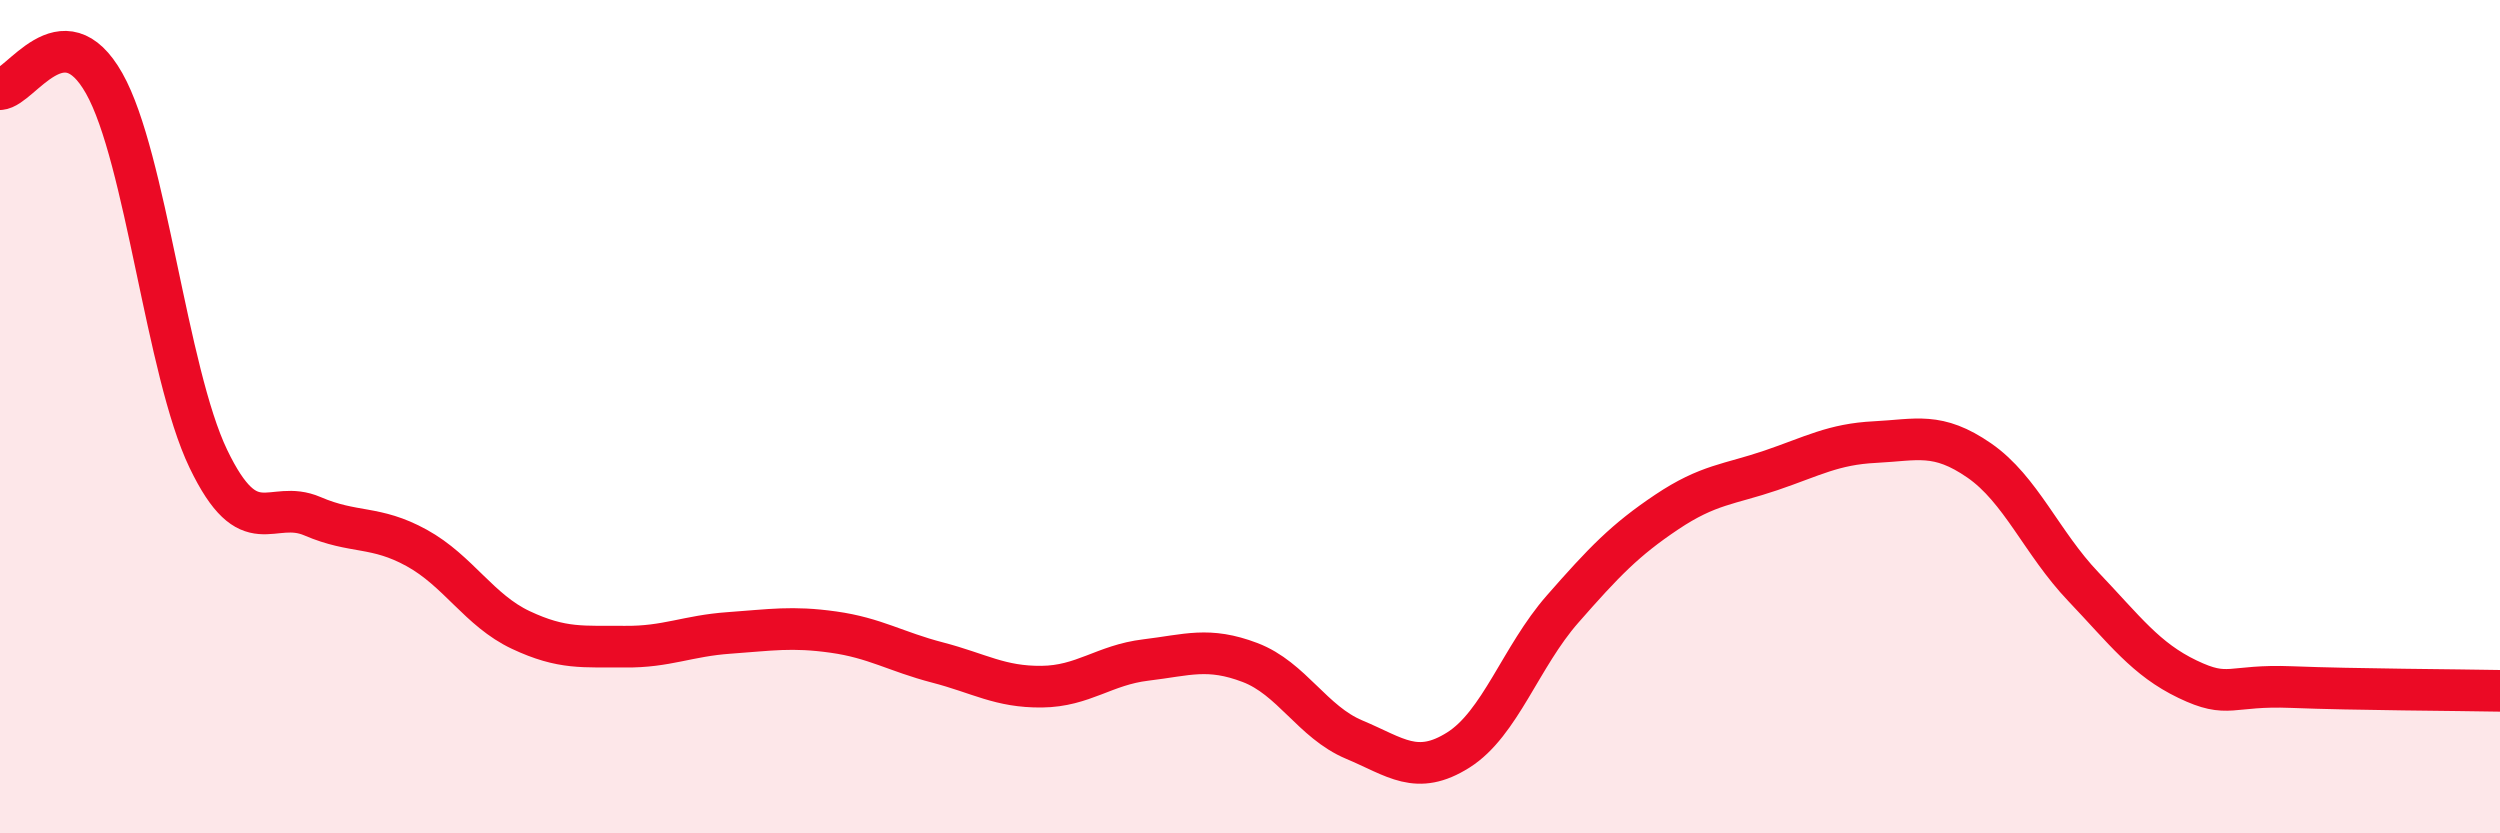
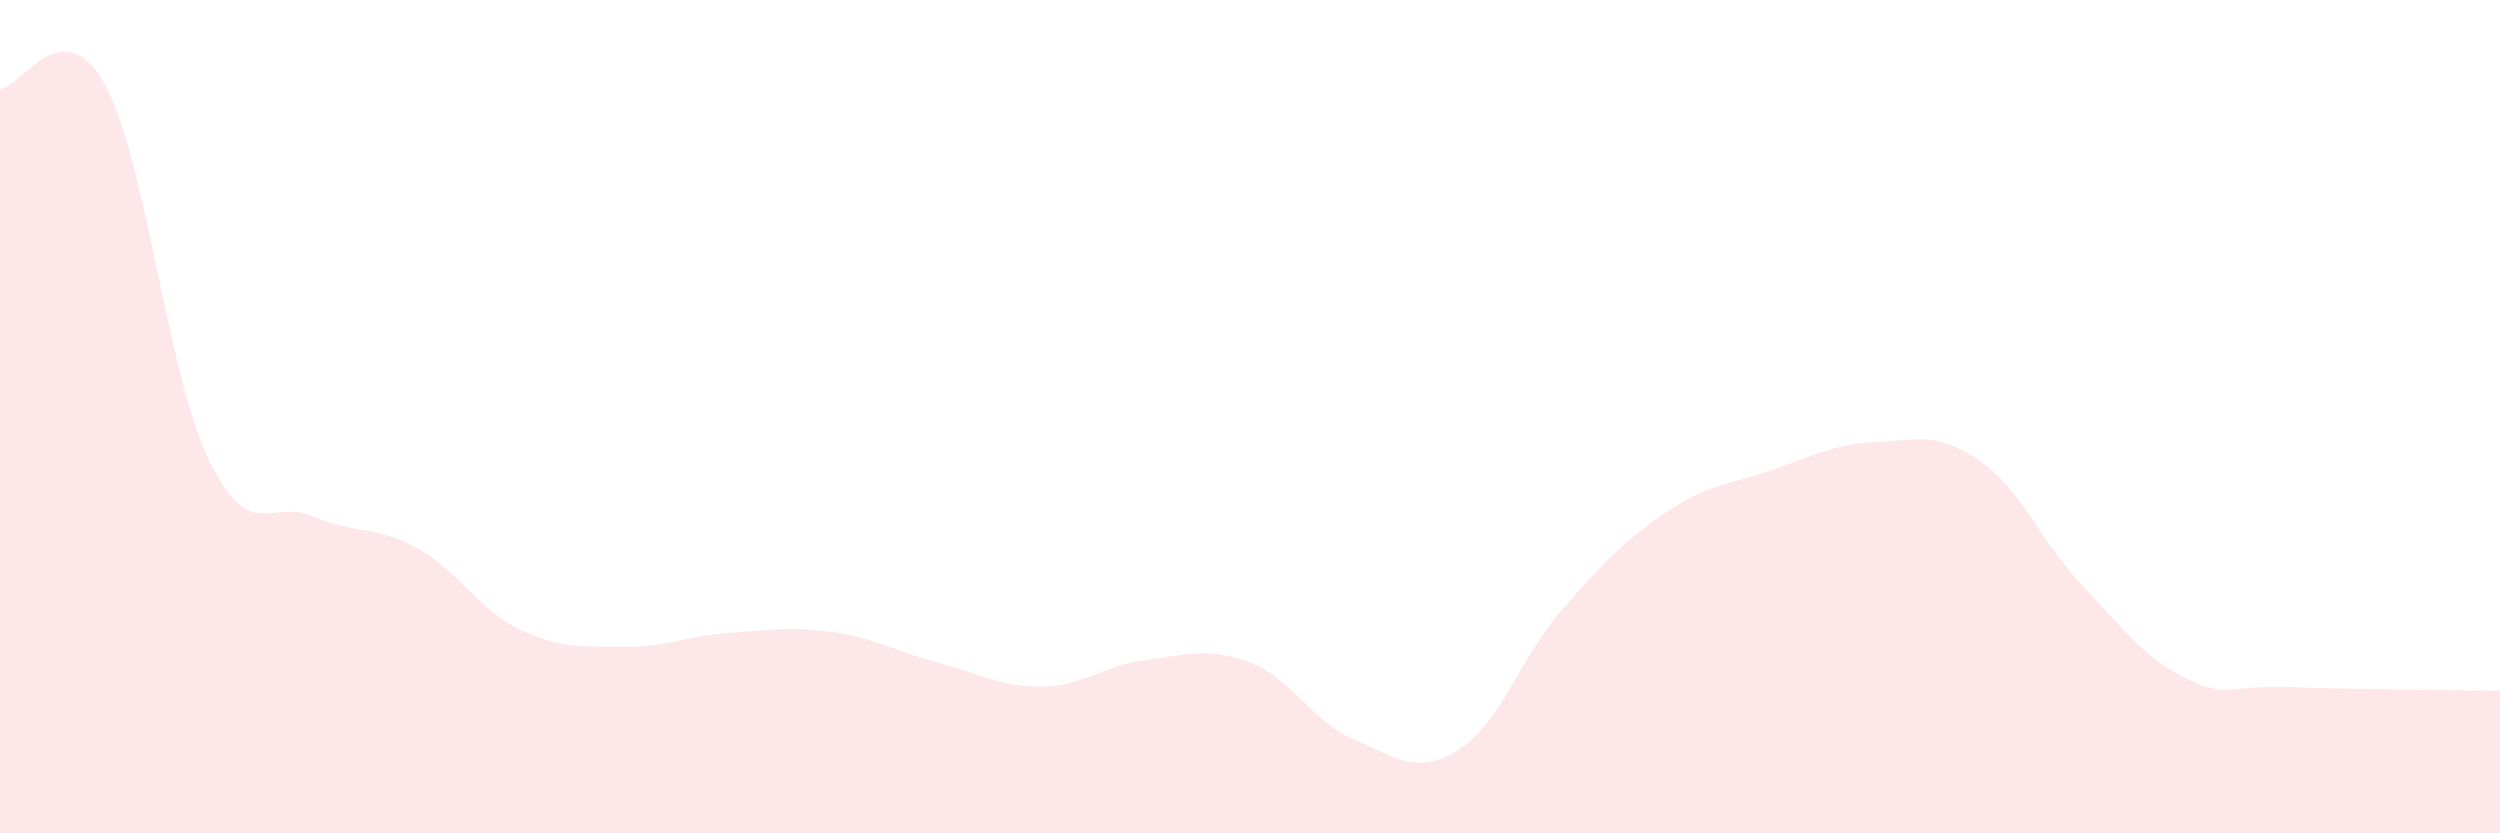
<svg xmlns="http://www.w3.org/2000/svg" width="60" height="20" viewBox="0 0 60 20">
-   <path d="M 0,2.14 C 0.5,2.11 1.5,0.23 2.5,2 C 3.5,3.77 4,8.93 5,11.01 C 6,13.09 6.5,11.96 7.5,12.39 C 8.5,12.82 9,12.6 10,13.15 C 11,13.7 11.5,14.65 12.5,15.12 C 13.5,15.59 14,15.51 15,15.52 C 16,15.53 16.5,15.26 17.5,15.19 C 18.5,15.12 19,15.03 20,15.17 C 21,15.31 21.5,15.64 22.5,15.9 C 23.5,16.16 24,16.49 25,16.48 C 26,16.47 26.5,15.96 27.5,15.84 C 28.5,15.72 29,15.52 30,15.9 C 31,16.28 31.5,17.33 32.5,17.75 C 33.5,18.17 34,18.63 35,18 C 36,17.37 36.5,15.76 37.5,14.62 C 38.5,13.48 39,12.96 40,12.29 C 41,11.62 41.5,11.63 42.5,11.29 C 43.5,10.95 44,10.66 45,10.61 C 46,10.56 46.5,10.36 47.5,11.05 C 48.5,11.74 49,13.03 50,14.08 C 51,15.13 51.5,15.82 52.5,16.3 C 53.5,16.78 53.5,16.43 55,16.49 C 56.5,16.55 59,16.56 60,16.58L60 20L0 20Z" fill="#EB0A25" opacity="0.1" stroke-linecap="round" stroke-linejoin="round" />
-   <path d="M 0,2.14 C 0.5,2.11 1.5,0.23 2.5,2 C 3.5,3.77 4,8.93 5,11.01 C 6,13.09 6.5,11.96 7.5,12.39 C 8.5,12.82 9,12.6 10,13.15 C 11,13.7 11.5,14.65 12.5,15.12 C 13.5,15.59 14,15.51 15,15.52 C 16,15.53 16.5,15.26 17.5,15.19 C 18.5,15.12 19,15.03 20,15.17 C 21,15.31 21.5,15.64 22.5,15.9 C 23.5,16.16 24,16.49 25,16.48 C 26,16.47 26.5,15.96 27.5,15.84 C 28.5,15.72 29,15.52 30,15.9 C 31,16.28 31.5,17.33 32.5,17.75 C 33.5,18.17 34,18.63 35,18 C 36,17.37 36.5,15.76 37.5,14.62 C 38.5,13.48 39,12.96 40,12.29 C 41,11.62 41.5,11.63 42.5,11.29 C 43.5,10.95 44,10.66 45,10.61 C 46,10.56 46.5,10.36 47.5,11.05 C 48.5,11.74 49,13.03 50,14.08 C 51,15.13 51.5,15.82 52.5,16.3 C 53.5,16.78 53.5,16.43 55,16.49 C 56.5,16.55 59,16.56 60,16.58" stroke="#EB0A25" stroke-width="1" fill="none" stroke-linecap="round" stroke-linejoin="round" />
+   <path d="M 0,2.14 C 0.5,2.11 1.5,0.23 2.5,2 C 3.5,3.77 4,8.93 5,11.01 C 6,13.09 6.5,11.96 7.5,12.39 C 8.5,12.82 9,12.6 10,13.15 C 11,13.7 11.5,14.65 12.5,15.12 C 13.5,15.59 14,15.51 15,15.52 C 16,15.53 16.5,15.26 17.5,15.19 C 18.5,15.12 19,15.03 20,15.17 C 21,15.31 21.5,15.64 22.5,15.9 C 23.5,16.16 24,16.49 25,16.48 C 26,16.47 26.5,15.96 27.5,15.84 C 28.5,15.72 29,15.52 30,15.9 C 31,16.28 31.5,17.33 32.5,17.75 C 33.5,18.17 34,18.63 35,18 C 36,17.37 36.5,15.76 37.5,14.62 C 38.5,13.48 39,12.96 40,12.29 C 41,11.62 41.5,11.63 42.5,11.29 C 43.5,10.95 44,10.66 45,10.61 C 46,10.56 46.5,10.36 47.5,11.05 C 48.5,11.74 49,13.03 50,14.08 C 51,15.13 51.5,15.82 52.5,16.3 C 53.5,16.78 53.5,16.43 55,16.49 C 56.5,16.55 59,16.56 60,16.58L60 20L0 20" fill="#EB0A25" opacity="0.1" stroke-linecap="round" stroke-linejoin="round" />
</svg>